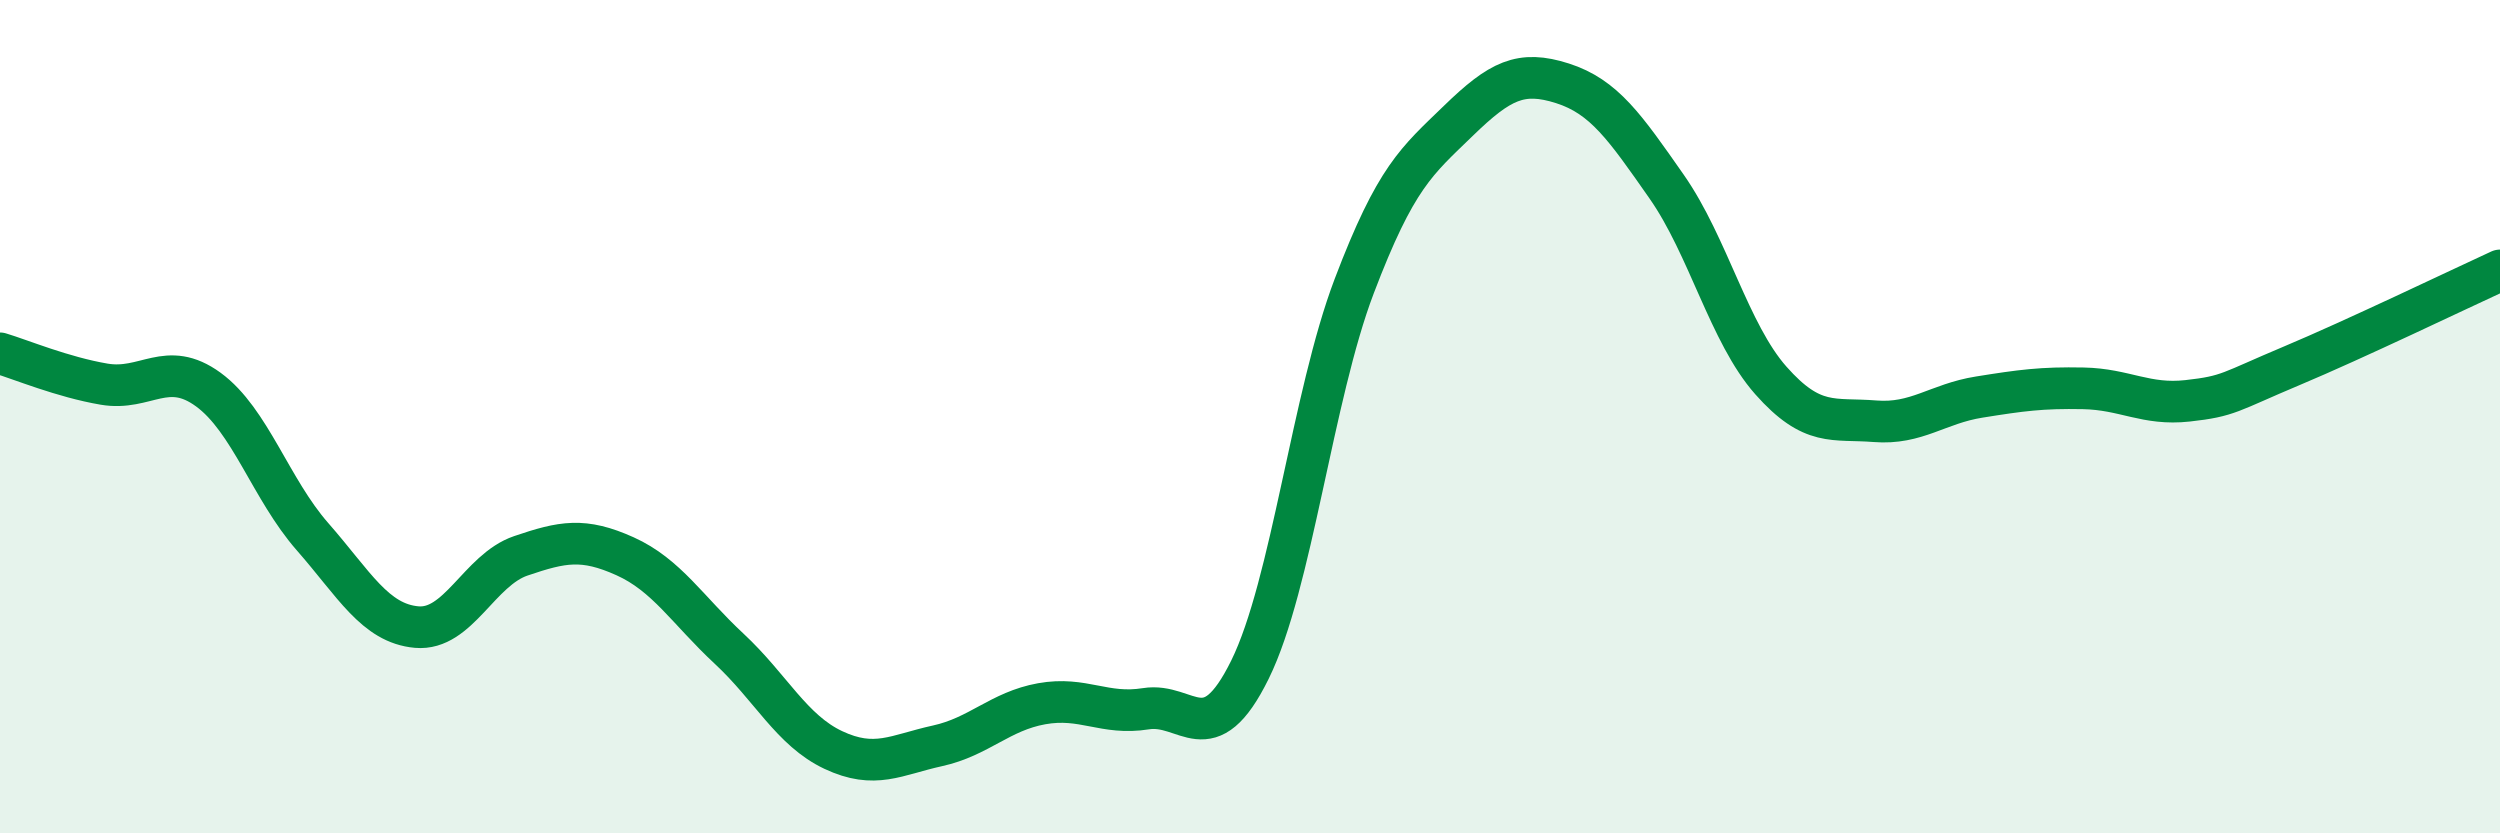
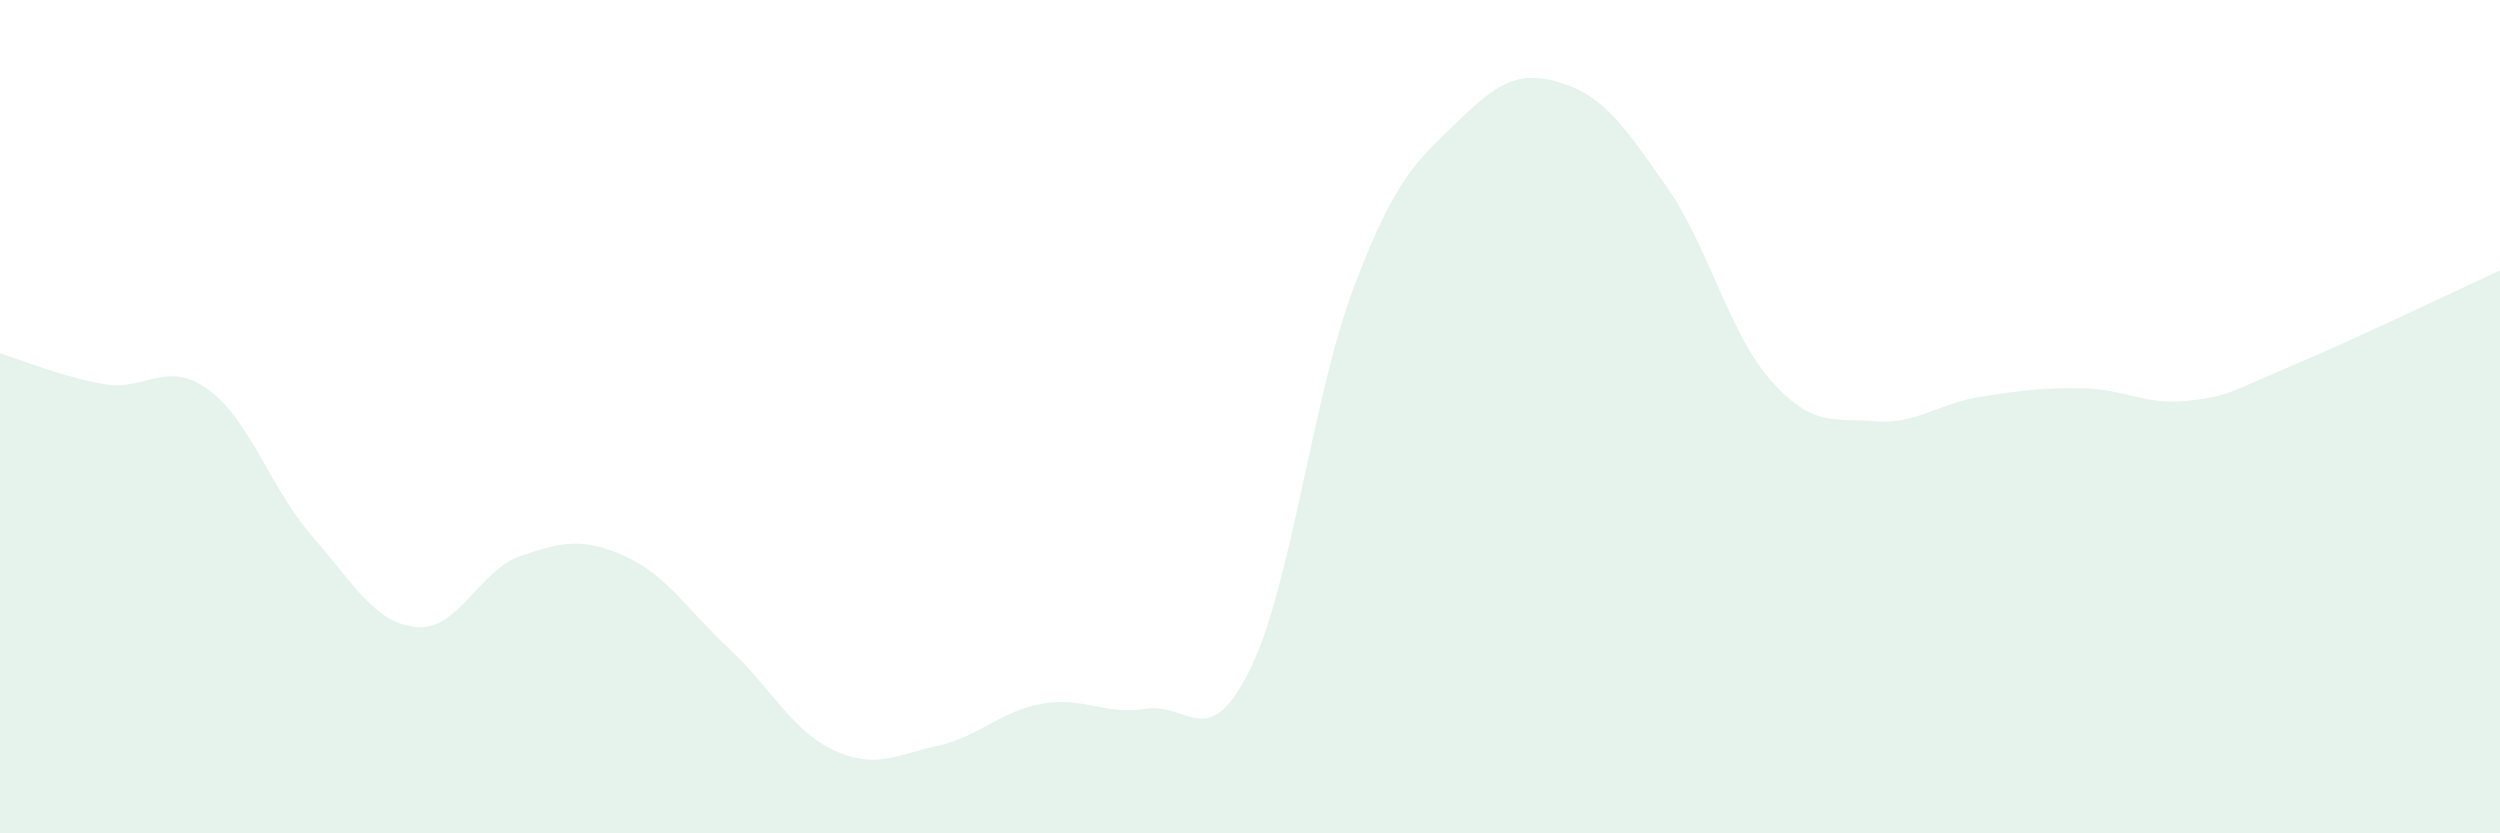
<svg xmlns="http://www.w3.org/2000/svg" width="60" height="20" viewBox="0 0 60 20">
  <path d="M 0,8.48 C 0.5,8.63 1.5,9.05 2.5,9.22 C 3.5,9.39 4,8.62 5,9.35 C 6,10.08 6.5,11.74 7.5,12.88 C 8.5,14.02 9,14.96 10,15.05 C 11,15.14 11.5,13.68 12.5,13.34 C 13.5,13 14,12.9 15,13.35 C 16,13.8 16.5,14.64 17.5,15.57 C 18.5,16.5 19,17.53 20,18 C 21,18.47 21.5,18.12 22.5,17.9 C 23.5,17.68 24,17.07 25,16.89 C 26,16.71 26.5,17.17 27.5,17.01 C 28.5,16.85 29,18.1 30,16.07 C 31,14.04 31.5,9.5 32.5,6.87 C 33.5,4.24 34,3.87 35,2.9 C 36,1.93 36.5,1.68 37.5,2 C 38.5,2.32 39,3.05 40,4.48 C 41,5.91 41.5,8 42.5,9.13 C 43.5,10.26 44,10.03 45,10.11 C 46,10.19 46.5,9.69 47.5,9.53 C 48.5,9.37 49,9.3 50,9.32 C 51,9.34 51.5,9.73 52.5,9.62 C 53.5,9.51 53.5,9.41 55,8.78 C 56.5,8.15 59,6.95 60,6.49L60 20L0 20Z" fill="#008740" opacity="0.1" stroke-linecap="round" stroke-linejoin="round" />
-   <path d="M 0,8.48 C 0.5,8.63 1.5,9.05 2.5,9.22 C 3.5,9.39 4,8.62 5,9.35 C 6,10.08 6.5,11.74 7.5,12.88 C 8.5,14.02 9,14.96 10,15.05 C 11,15.14 11.5,13.68 12.5,13.34 C 13.5,13 14,12.9 15,13.35 C 16,13.8 16.5,14.64 17.5,15.57 C 18.5,16.5 19,17.53 20,18 C 21,18.47 21.5,18.12 22.5,17.9 C 23.5,17.68 24,17.07 25,16.89 C 26,16.71 26.5,17.17 27.5,17.01 C 28.5,16.85 29,18.1 30,16.07 C 31,14.04 31.5,9.5 32.5,6.87 C 33.5,4.24 34,3.87 35,2.9 C 36,1.93 36.5,1.68 37.5,2 C 38.5,2.32 39,3.05 40,4.48 C 41,5.91 41.5,8 42.5,9.13 C 43.5,10.26 44,10.03 45,10.11 C 46,10.19 46.5,9.69 47.5,9.53 C 48.5,9.37 49,9.3 50,9.32 C 51,9.34 51.5,9.73 52.5,9.62 C 53.5,9.51 53.5,9.41 55,8.78 C 56.5,8.15 59,6.95 60,6.49" stroke="#008740" stroke-width="1" fill="none" stroke-linecap="round" stroke-linejoin="round" />
</svg>